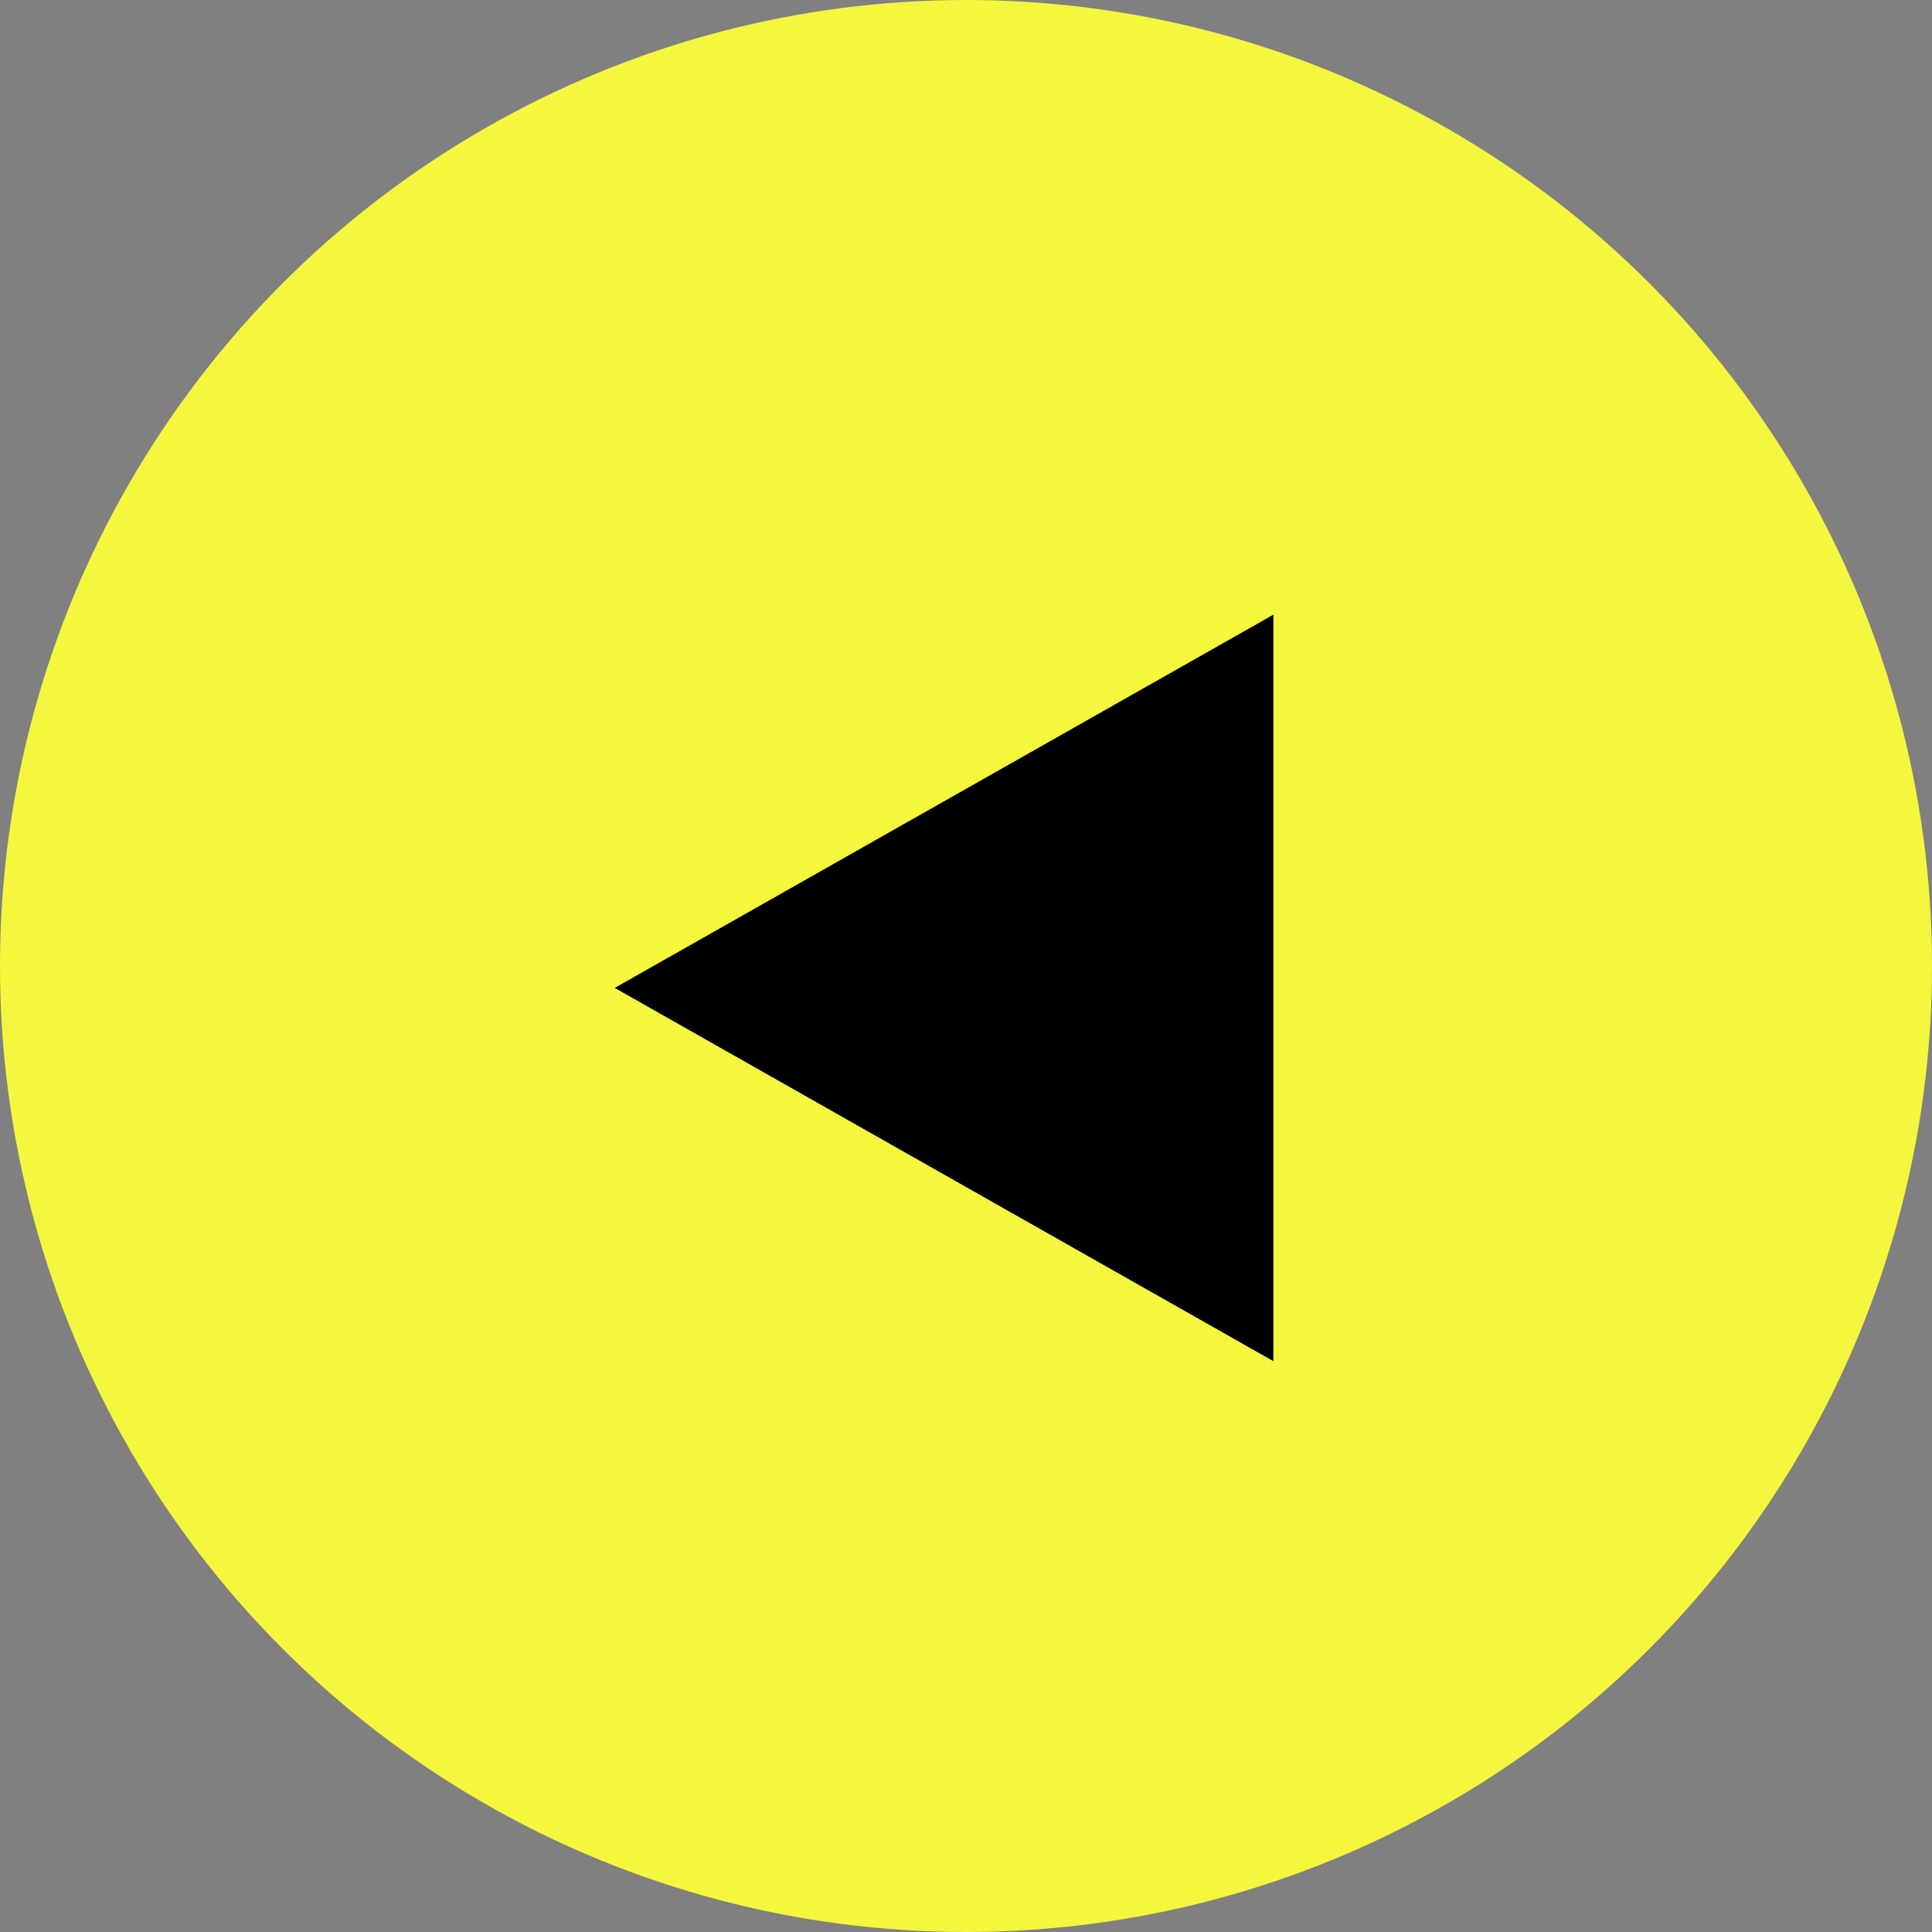
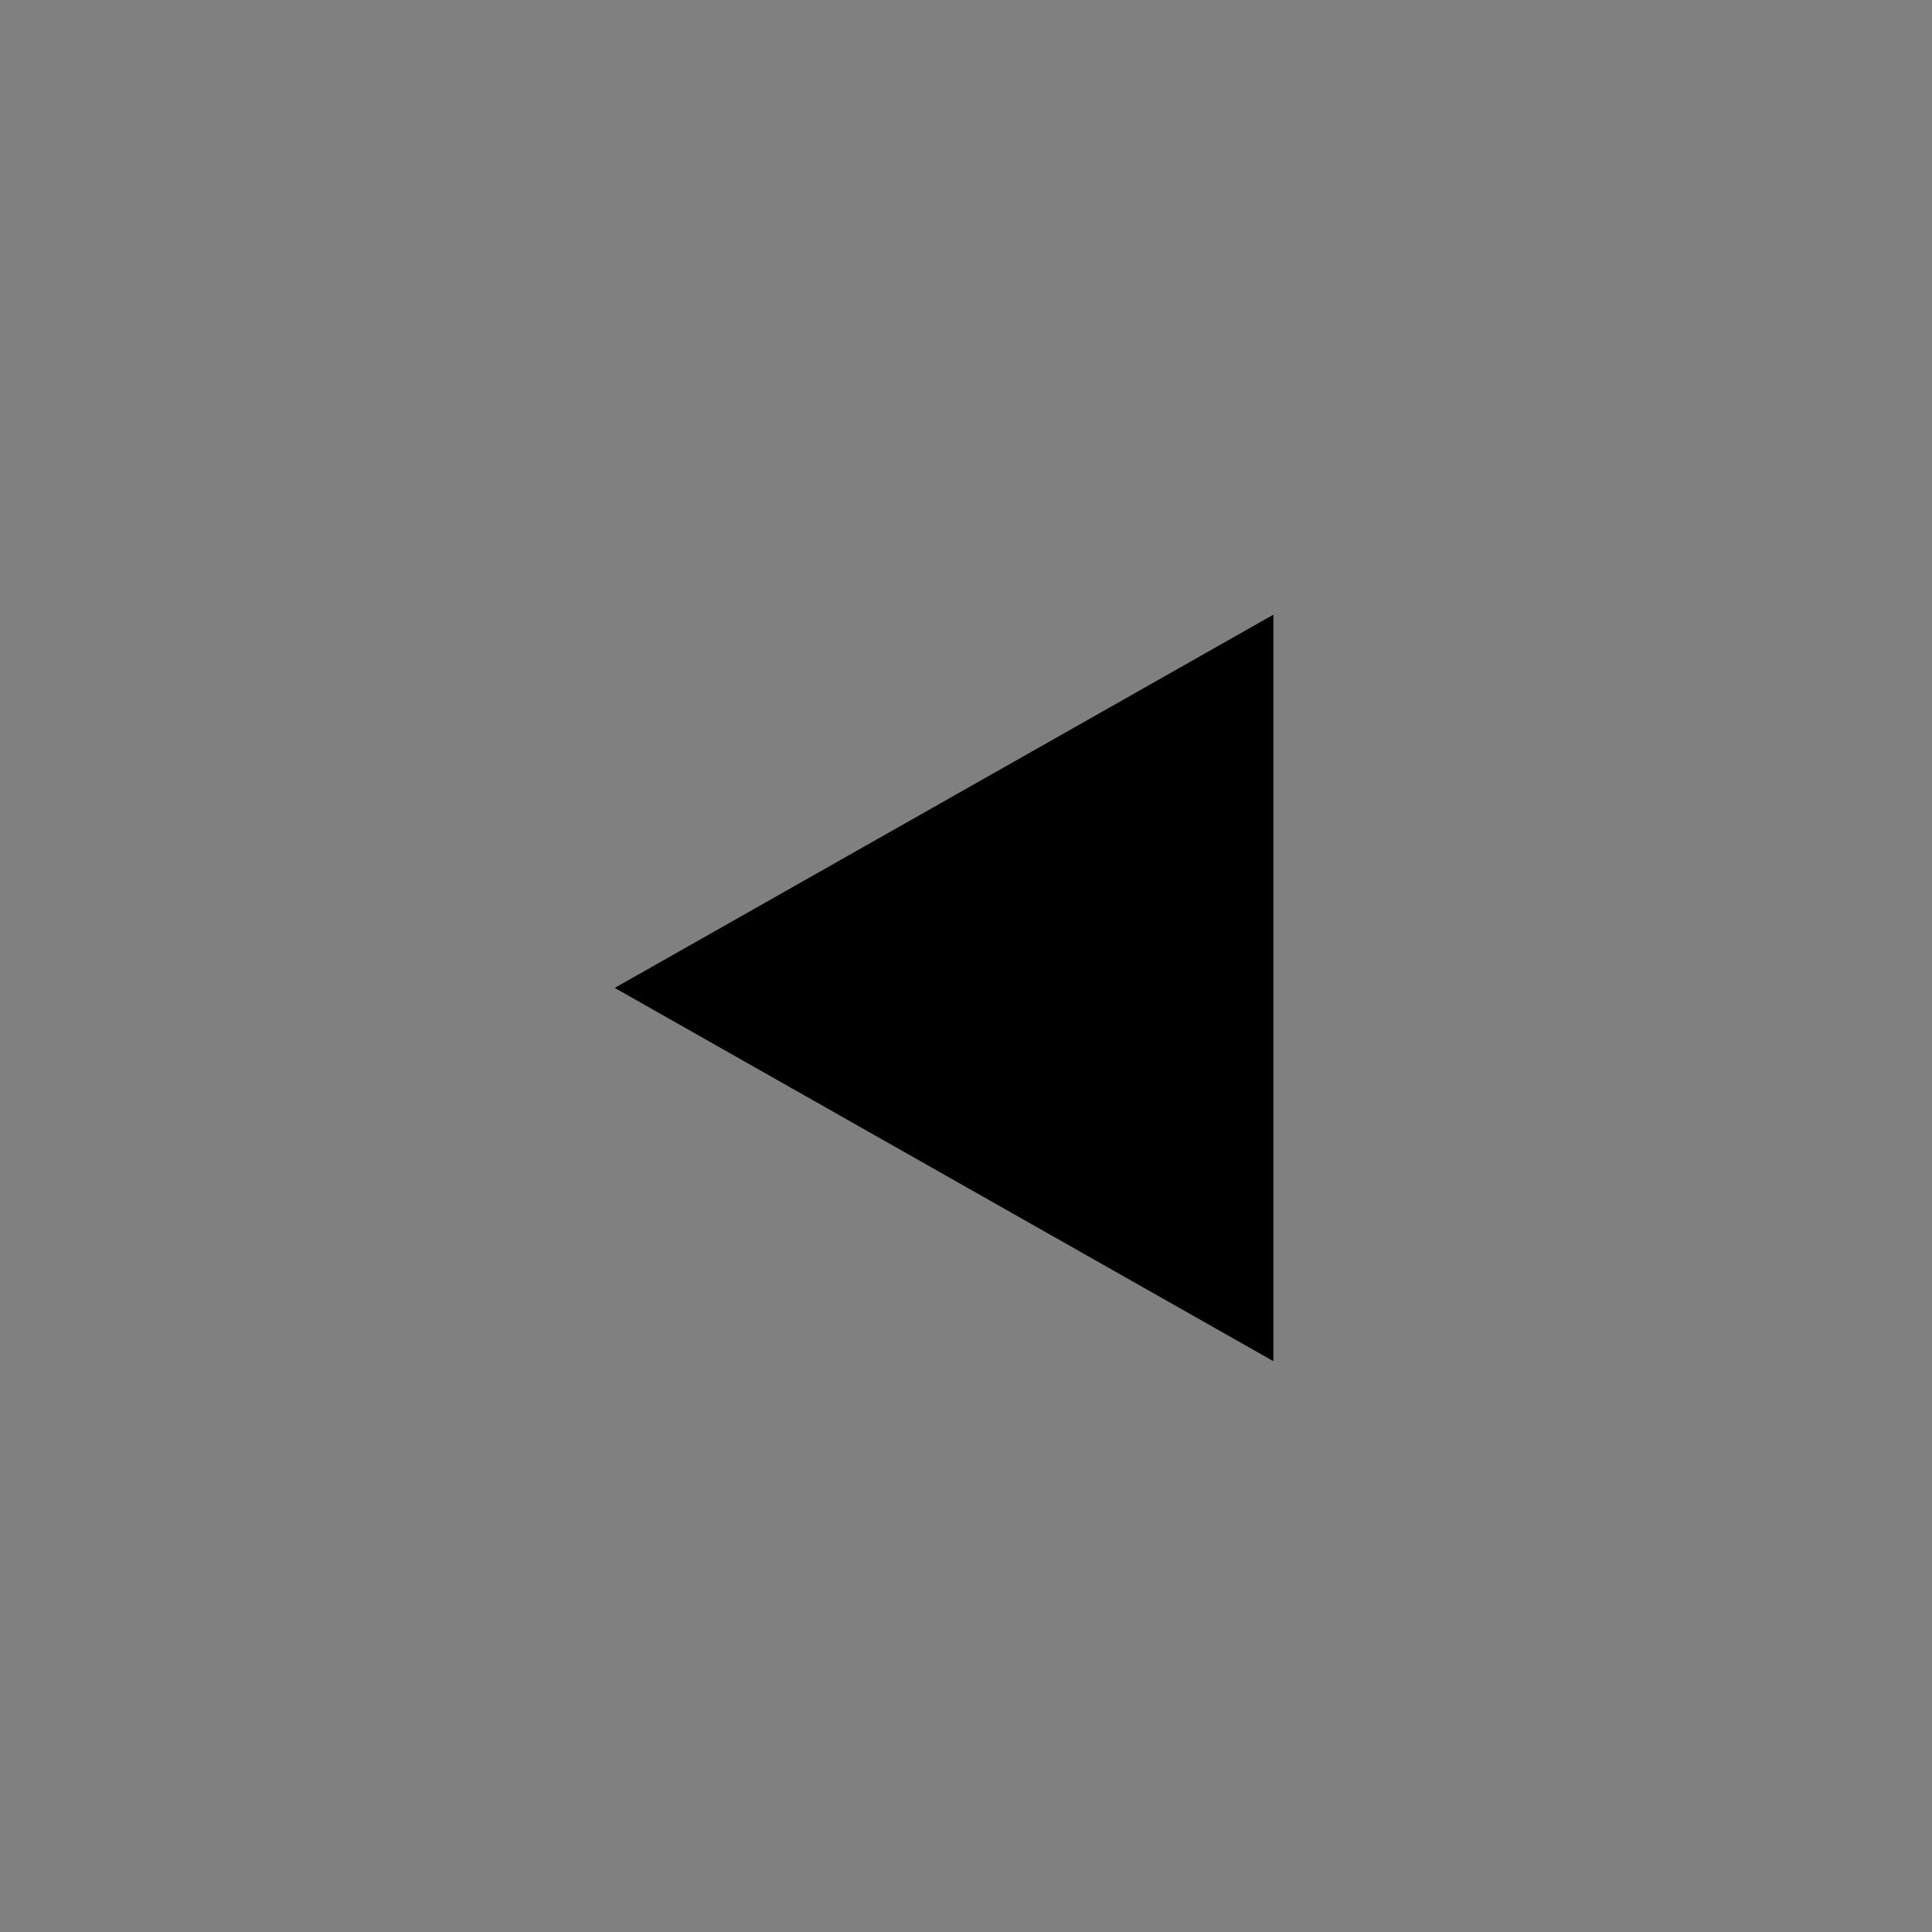
<svg xmlns="http://www.w3.org/2000/svg" width="32" height="32" viewBox="0 0 32 32" fill="none">
  <rect x="0" y="0" width="32" height="32" fill="#808080" stroke="none" />
-   <circle cx="16" cy="16" r="16" fill="#F4F73D" />
  <path d="M10.182 16.363L21.091 10.181L21.091 22.545L10.182 16.363Z" fill="black" />
</svg>